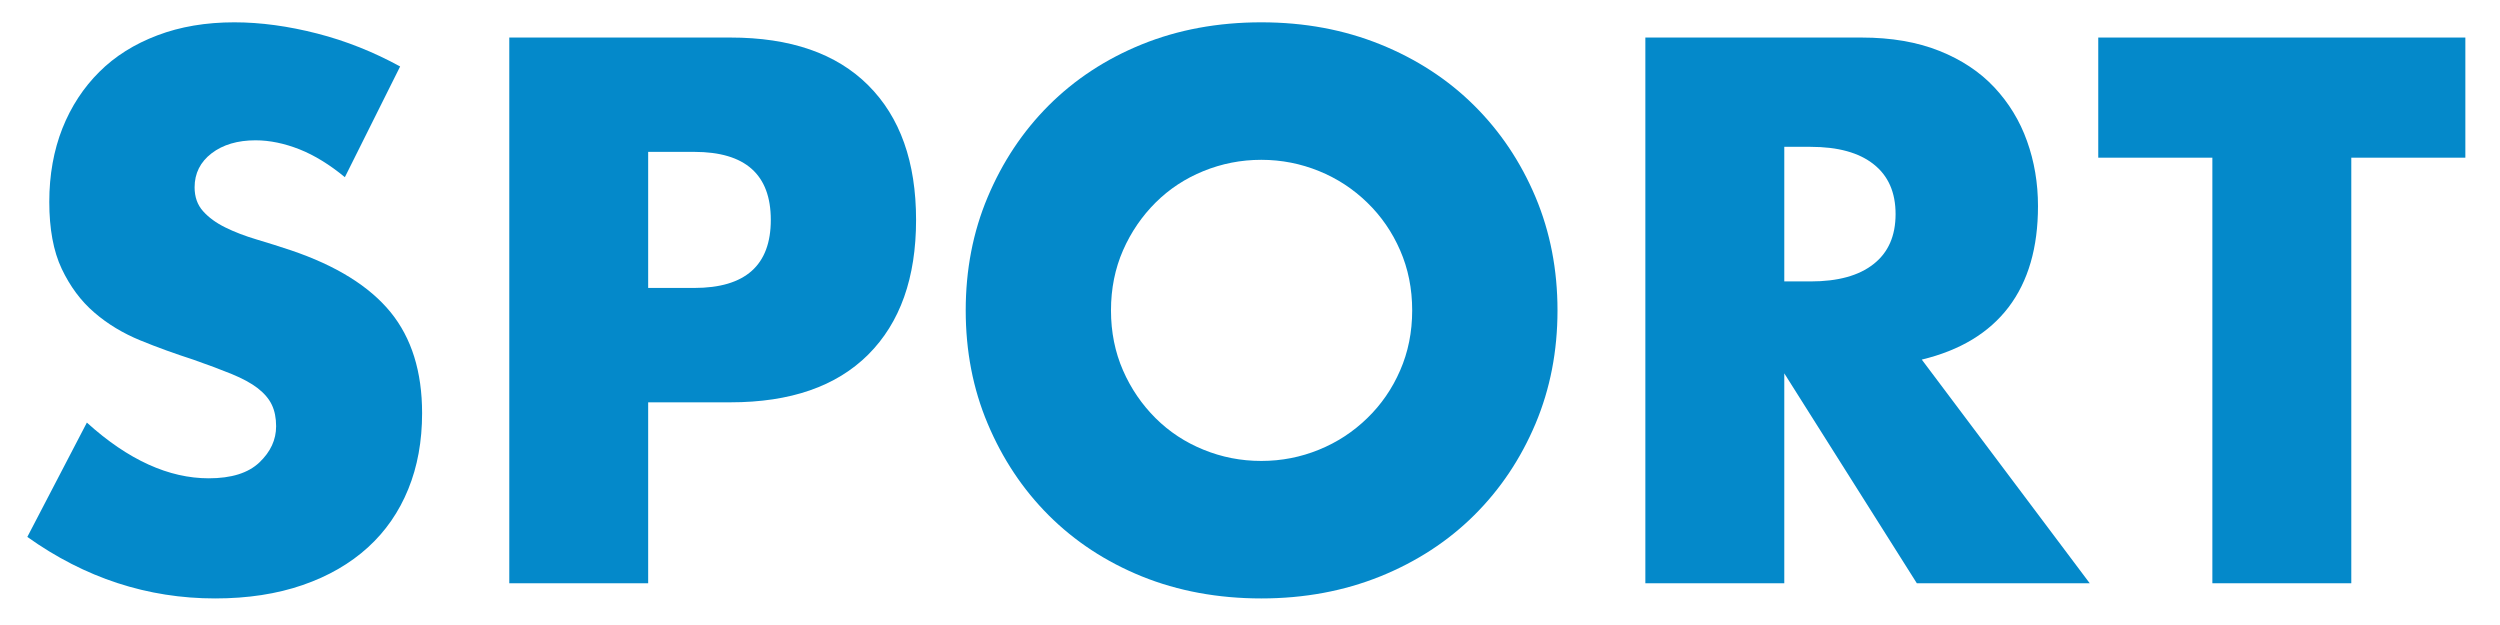
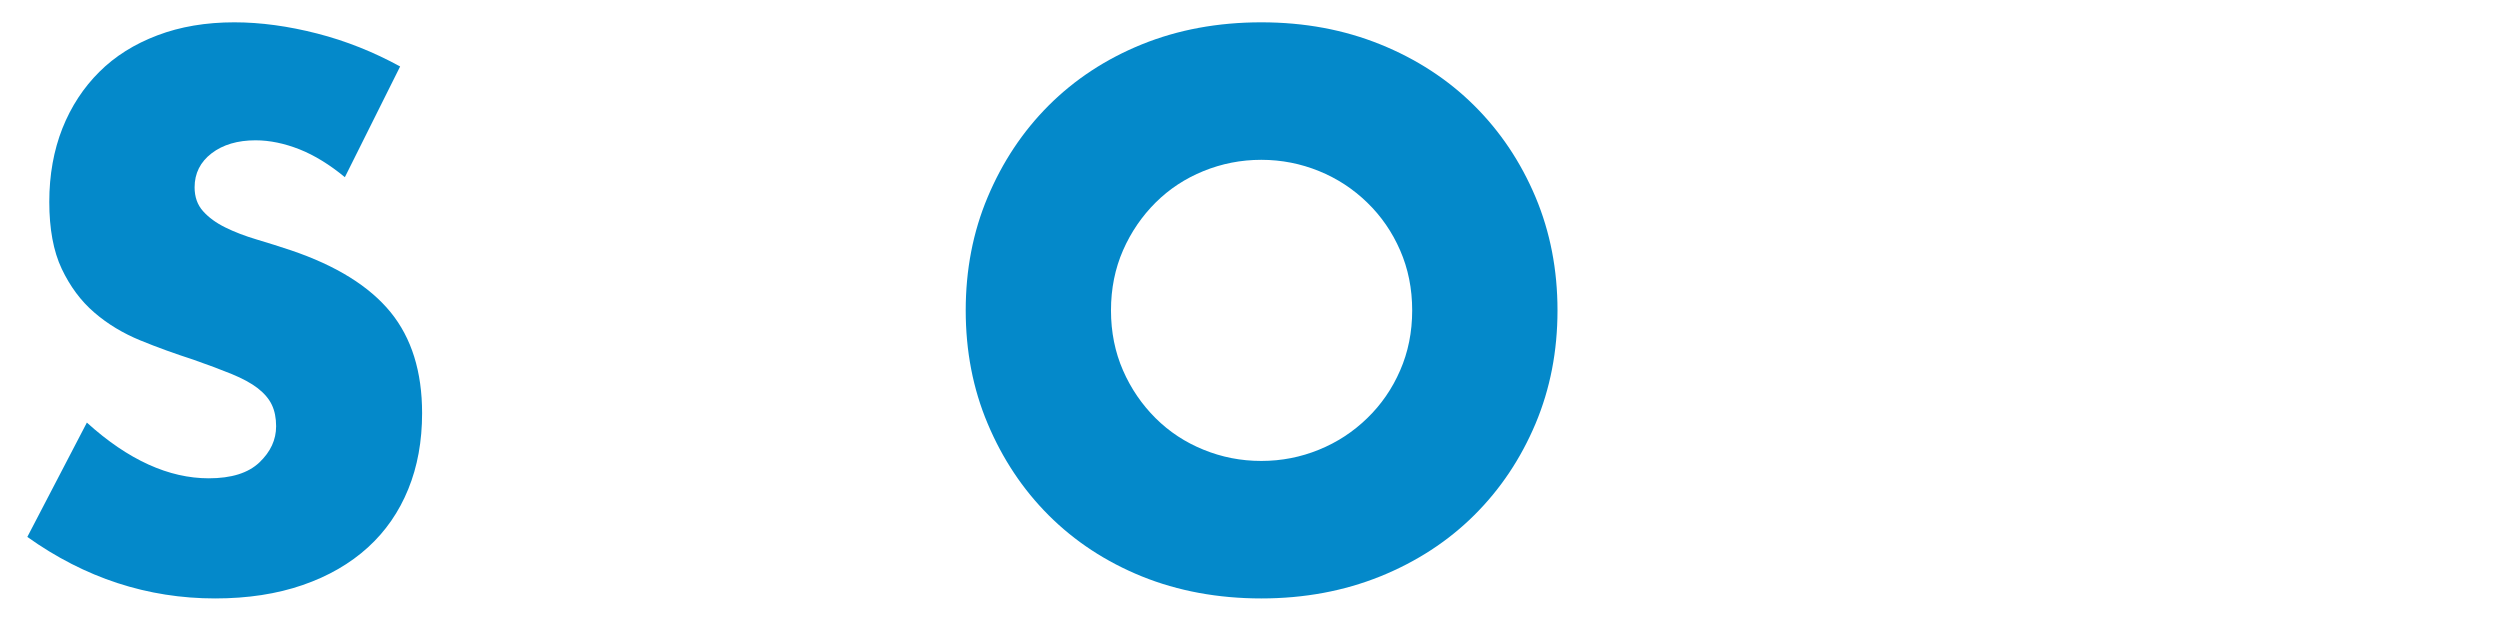
<svg xmlns="http://www.w3.org/2000/svg" width="56" height="14" viewBox="0 0 56 14" fill="none">
  <path d="M7.725 3.969C7.387 3.69 7.046 3.479 6.709 3.345C6.371 3.212 6.042 3.143 5.724 3.143C5.323 3.143 4.994 3.24 4.74 3.434C4.486 3.629 4.359 3.884 4.359 4.196C4.359 4.411 4.422 4.59 4.549 4.731C4.676 4.873 4.843 4.995 5.05 5.096C5.256 5.198 5.49 5.287 5.748 5.364C6.006 5.441 6.264 5.522 6.518 5.607C7.534 5.951 8.276 6.414 8.749 6.993C9.221 7.573 9.455 8.327 9.455 9.255C9.455 9.883 9.352 10.45 9.145 10.957C8.939 11.464 8.637 11.902 8.241 12.262C7.844 12.623 7.355 12.907 6.78 13.105C6.204 13.304 5.55 13.405 4.819 13.405C3.307 13.405 1.902 12.947 0.612 12.027L1.946 9.466C2.41 9.887 2.871 10.199 3.327 10.406C3.783 10.613 4.232 10.714 4.676 10.714C5.184 10.714 5.562 10.596 5.812 10.357C6.062 10.118 6.185 9.851 6.185 9.547C6.185 9.364 6.153 9.202 6.089 9.068C6.026 8.935 5.919 8.809 5.772 8.695C5.625 8.582 5.431 8.477 5.192 8.379C4.954 8.282 4.665 8.173 4.327 8.055C3.926 7.925 3.529 7.783 3.144 7.625C2.759 7.467 2.414 7.261 2.113 7.001C1.811 6.742 1.569 6.414 1.382 6.02C1.196 5.627 1.104 5.125 1.104 4.521C1.104 3.917 1.204 3.366 1.398 2.875C1.593 2.385 1.87 1.963 2.224 1.611C2.577 1.258 3.013 0.986 3.525 0.792C4.037 0.597 4.613 0.5 5.248 0.5C5.839 0.5 6.458 0.585 7.105 0.751C7.752 0.917 8.371 1.165 8.963 1.489L7.725 3.969Z" fill="#0489CA" />
-   <path d="M14.519 13.065H11.408V0.841H16.361C17.706 0.841 18.734 1.197 19.449 1.911C20.163 2.624 20.52 3.629 20.52 4.926C20.52 6.223 20.163 7.228 19.449 7.942C18.734 8.655 17.706 9.012 16.361 9.012H14.519V13.065ZM14.519 6.45H15.551C16.694 6.45 17.266 5.943 17.266 4.926C17.266 3.909 16.694 3.402 15.551 3.402H14.519V6.45Z" fill="#0489CA" />
  <path d="M21.632 6.953C21.632 6.045 21.794 5.198 22.124 4.415C22.453 3.633 22.906 2.948 23.489 2.364C24.073 1.781 24.767 1.323 25.577 0.994C26.386 0.666 27.279 0.5 28.252 0.5C29.224 0.5 30.105 0.666 30.919 0.994C31.732 1.323 32.435 1.781 33.022 2.364C33.61 2.948 34.066 3.633 34.396 4.415C34.725 5.198 34.888 6.045 34.888 6.953C34.888 7.861 34.725 8.708 34.396 9.49C34.066 10.272 33.61 10.957 33.022 11.541C32.435 12.124 31.732 12.582 30.919 12.911C30.105 13.239 29.216 13.405 28.252 13.405C27.287 13.405 26.386 13.239 25.577 12.911C24.767 12.582 24.073 12.124 23.489 11.541C22.906 10.957 22.453 10.272 22.124 9.49C21.794 8.708 21.632 7.861 21.632 6.953ZM24.886 6.953C24.886 7.439 24.977 7.889 25.156 8.298C25.335 8.708 25.581 9.064 25.886 9.368C26.192 9.672 26.549 9.907 26.958 10.073C27.367 10.24 27.795 10.325 28.252 10.325C28.708 10.325 29.137 10.24 29.546 10.073C29.954 9.907 30.312 9.672 30.625 9.368C30.939 9.064 31.185 8.708 31.363 8.298C31.542 7.889 31.633 7.439 31.633 6.953C31.633 6.466 31.542 6.016 31.363 5.607C31.185 5.198 30.939 4.841 30.625 4.537C30.312 4.233 29.954 3.998 29.546 3.832C29.137 3.666 28.708 3.58 28.252 3.58C27.795 3.58 27.367 3.666 26.958 3.832C26.549 3.998 26.192 4.233 25.886 4.537C25.581 4.841 25.335 5.198 25.156 5.607C24.977 6.016 24.886 6.466 24.886 6.953Z" fill="#0489CA" />
-   <path d="M46.81 13.065H42.937L39.968 8.363V13.065H36.856V0.841H41.699C42.365 0.841 42.949 0.942 43.445 1.141C43.941 1.339 44.354 1.615 44.675 1.959C44.997 2.304 45.243 2.705 45.405 3.159C45.568 3.613 45.651 4.099 45.651 4.618C45.651 5.546 45.433 6.3 44.993 6.88C44.552 7.459 43.905 7.848 43.048 8.055L46.81 13.065ZM39.968 6.304H40.555C41.171 6.304 41.639 6.175 41.968 5.915C42.298 5.656 42.461 5.283 42.461 4.796C42.461 4.31 42.298 3.937 41.968 3.678C41.639 3.418 41.171 3.289 40.555 3.289H39.968V6.304Z" fill="#0489CA" />
-   <path d="M52.669 3.532V13.065H49.557V3.532H47.001V0.841H55.224V3.532H52.669Z" fill="#0489CA" />
</svg>